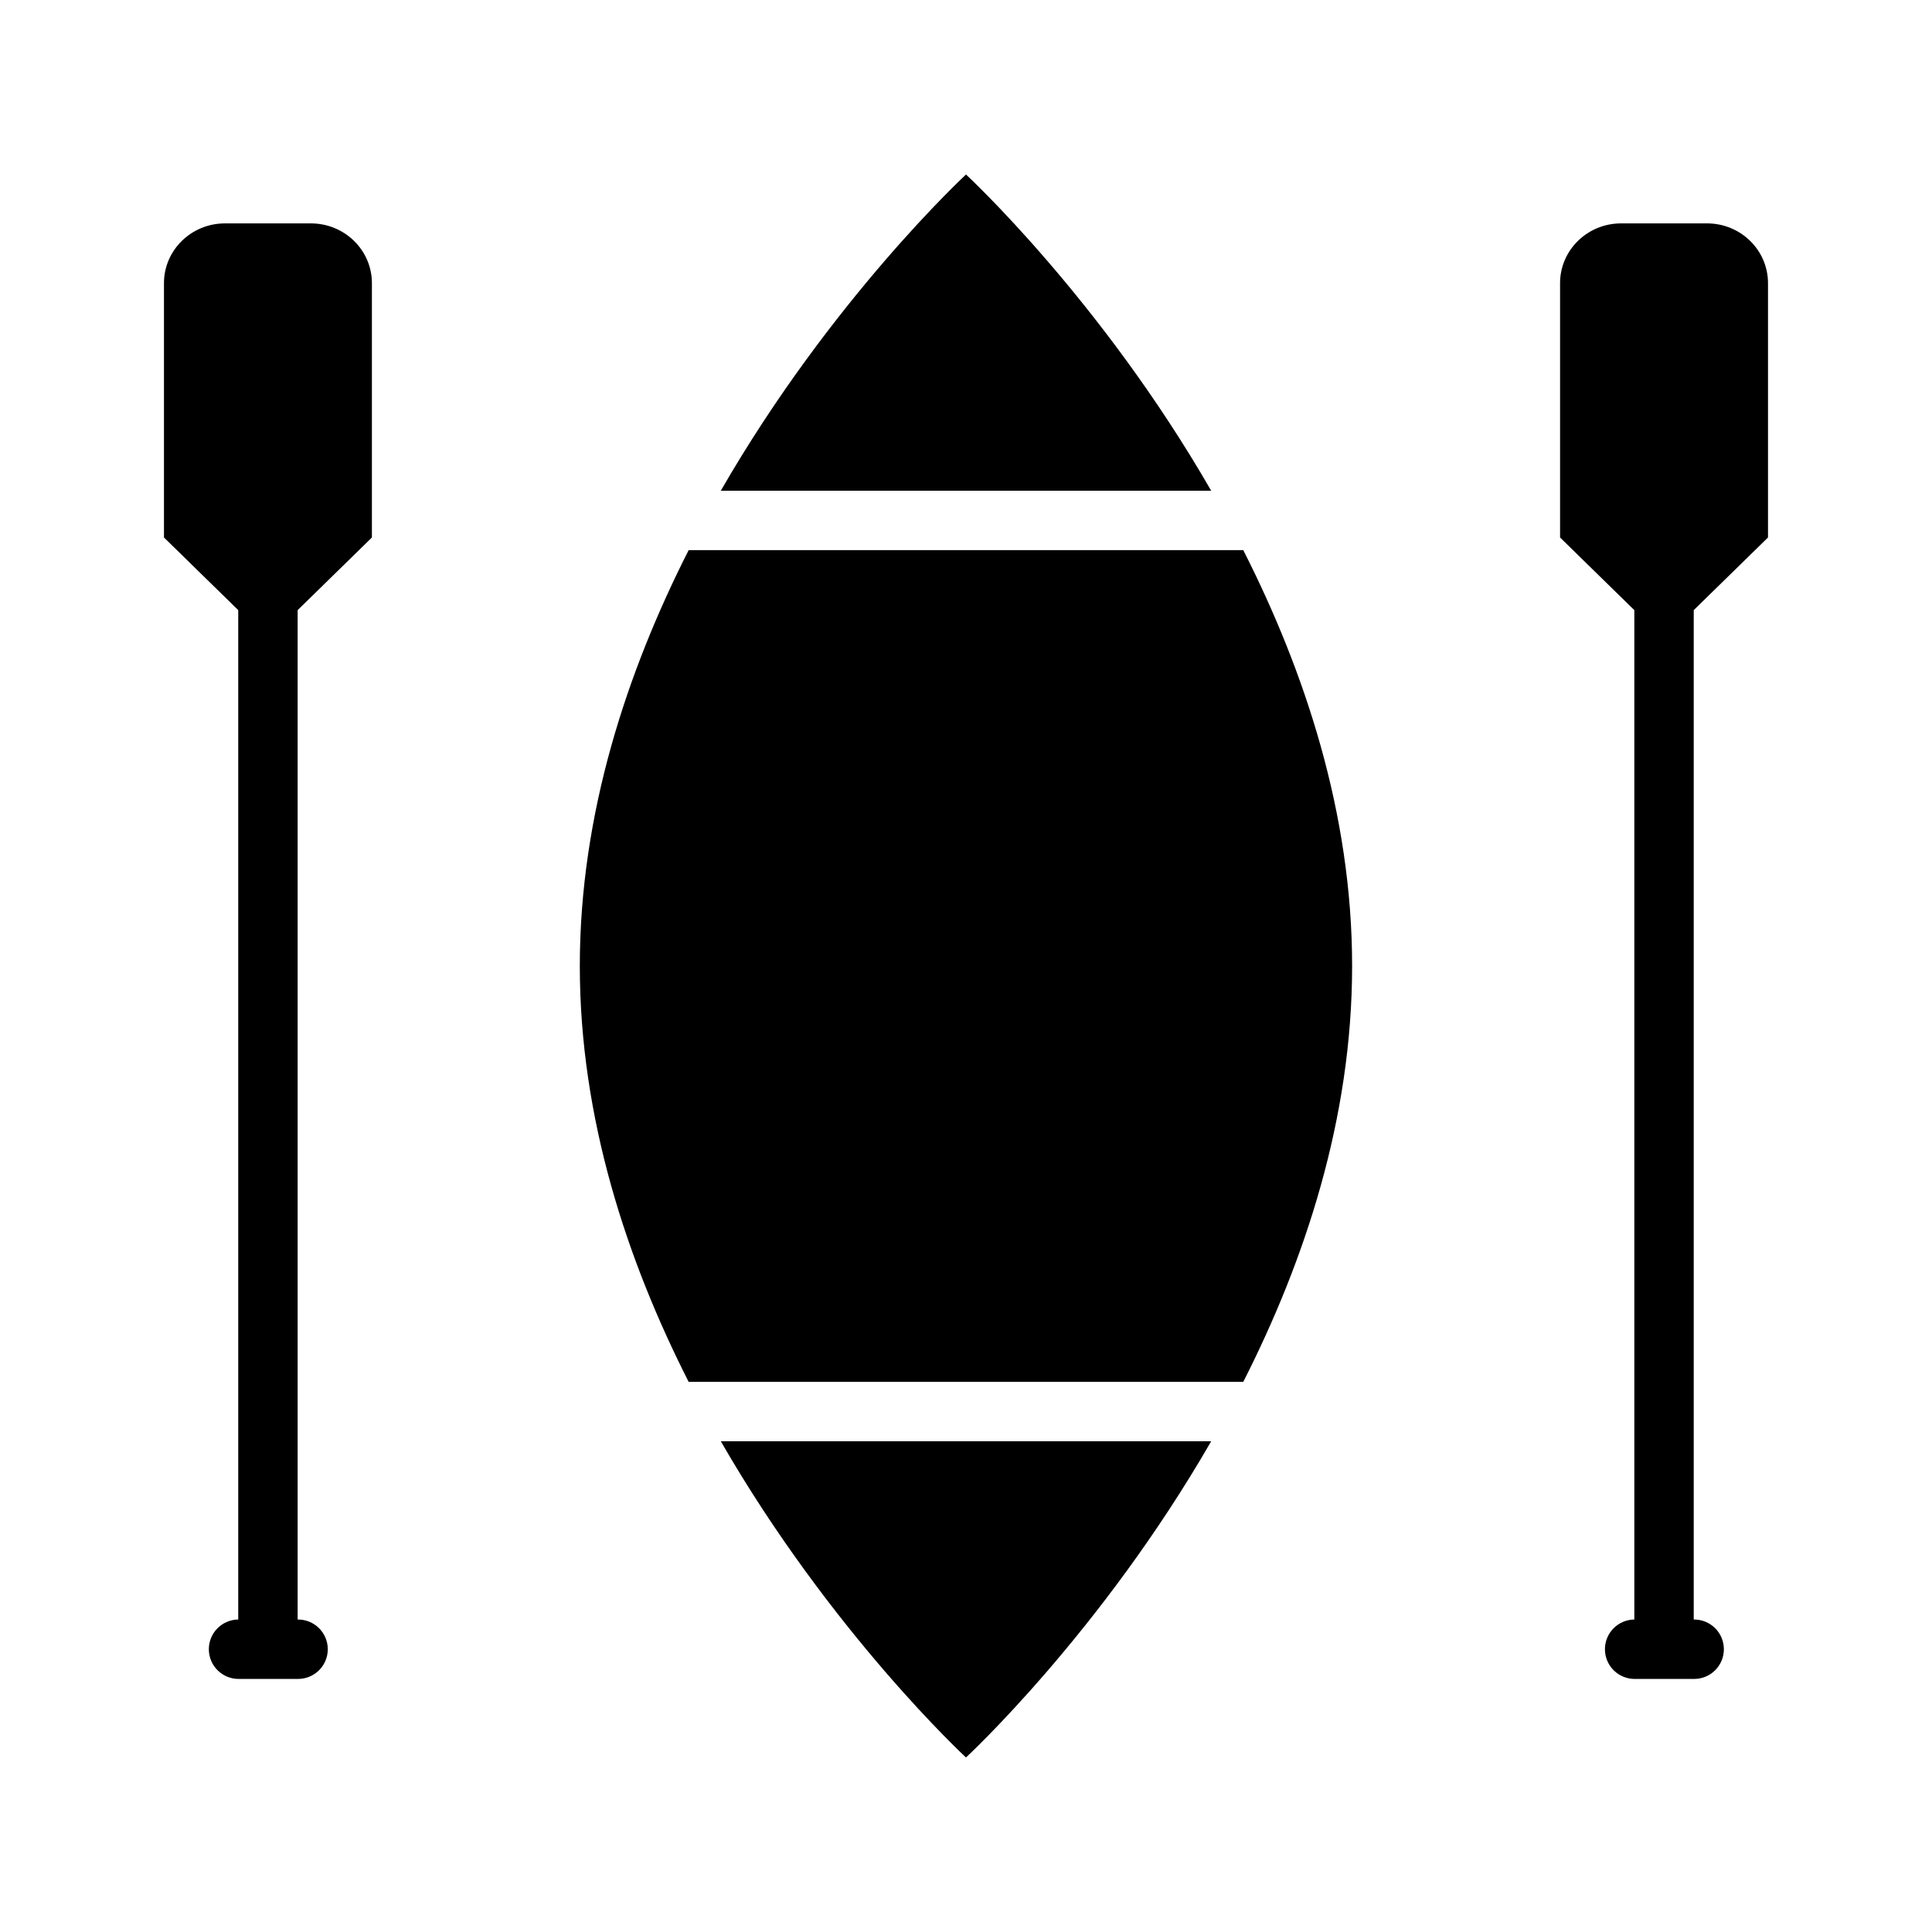
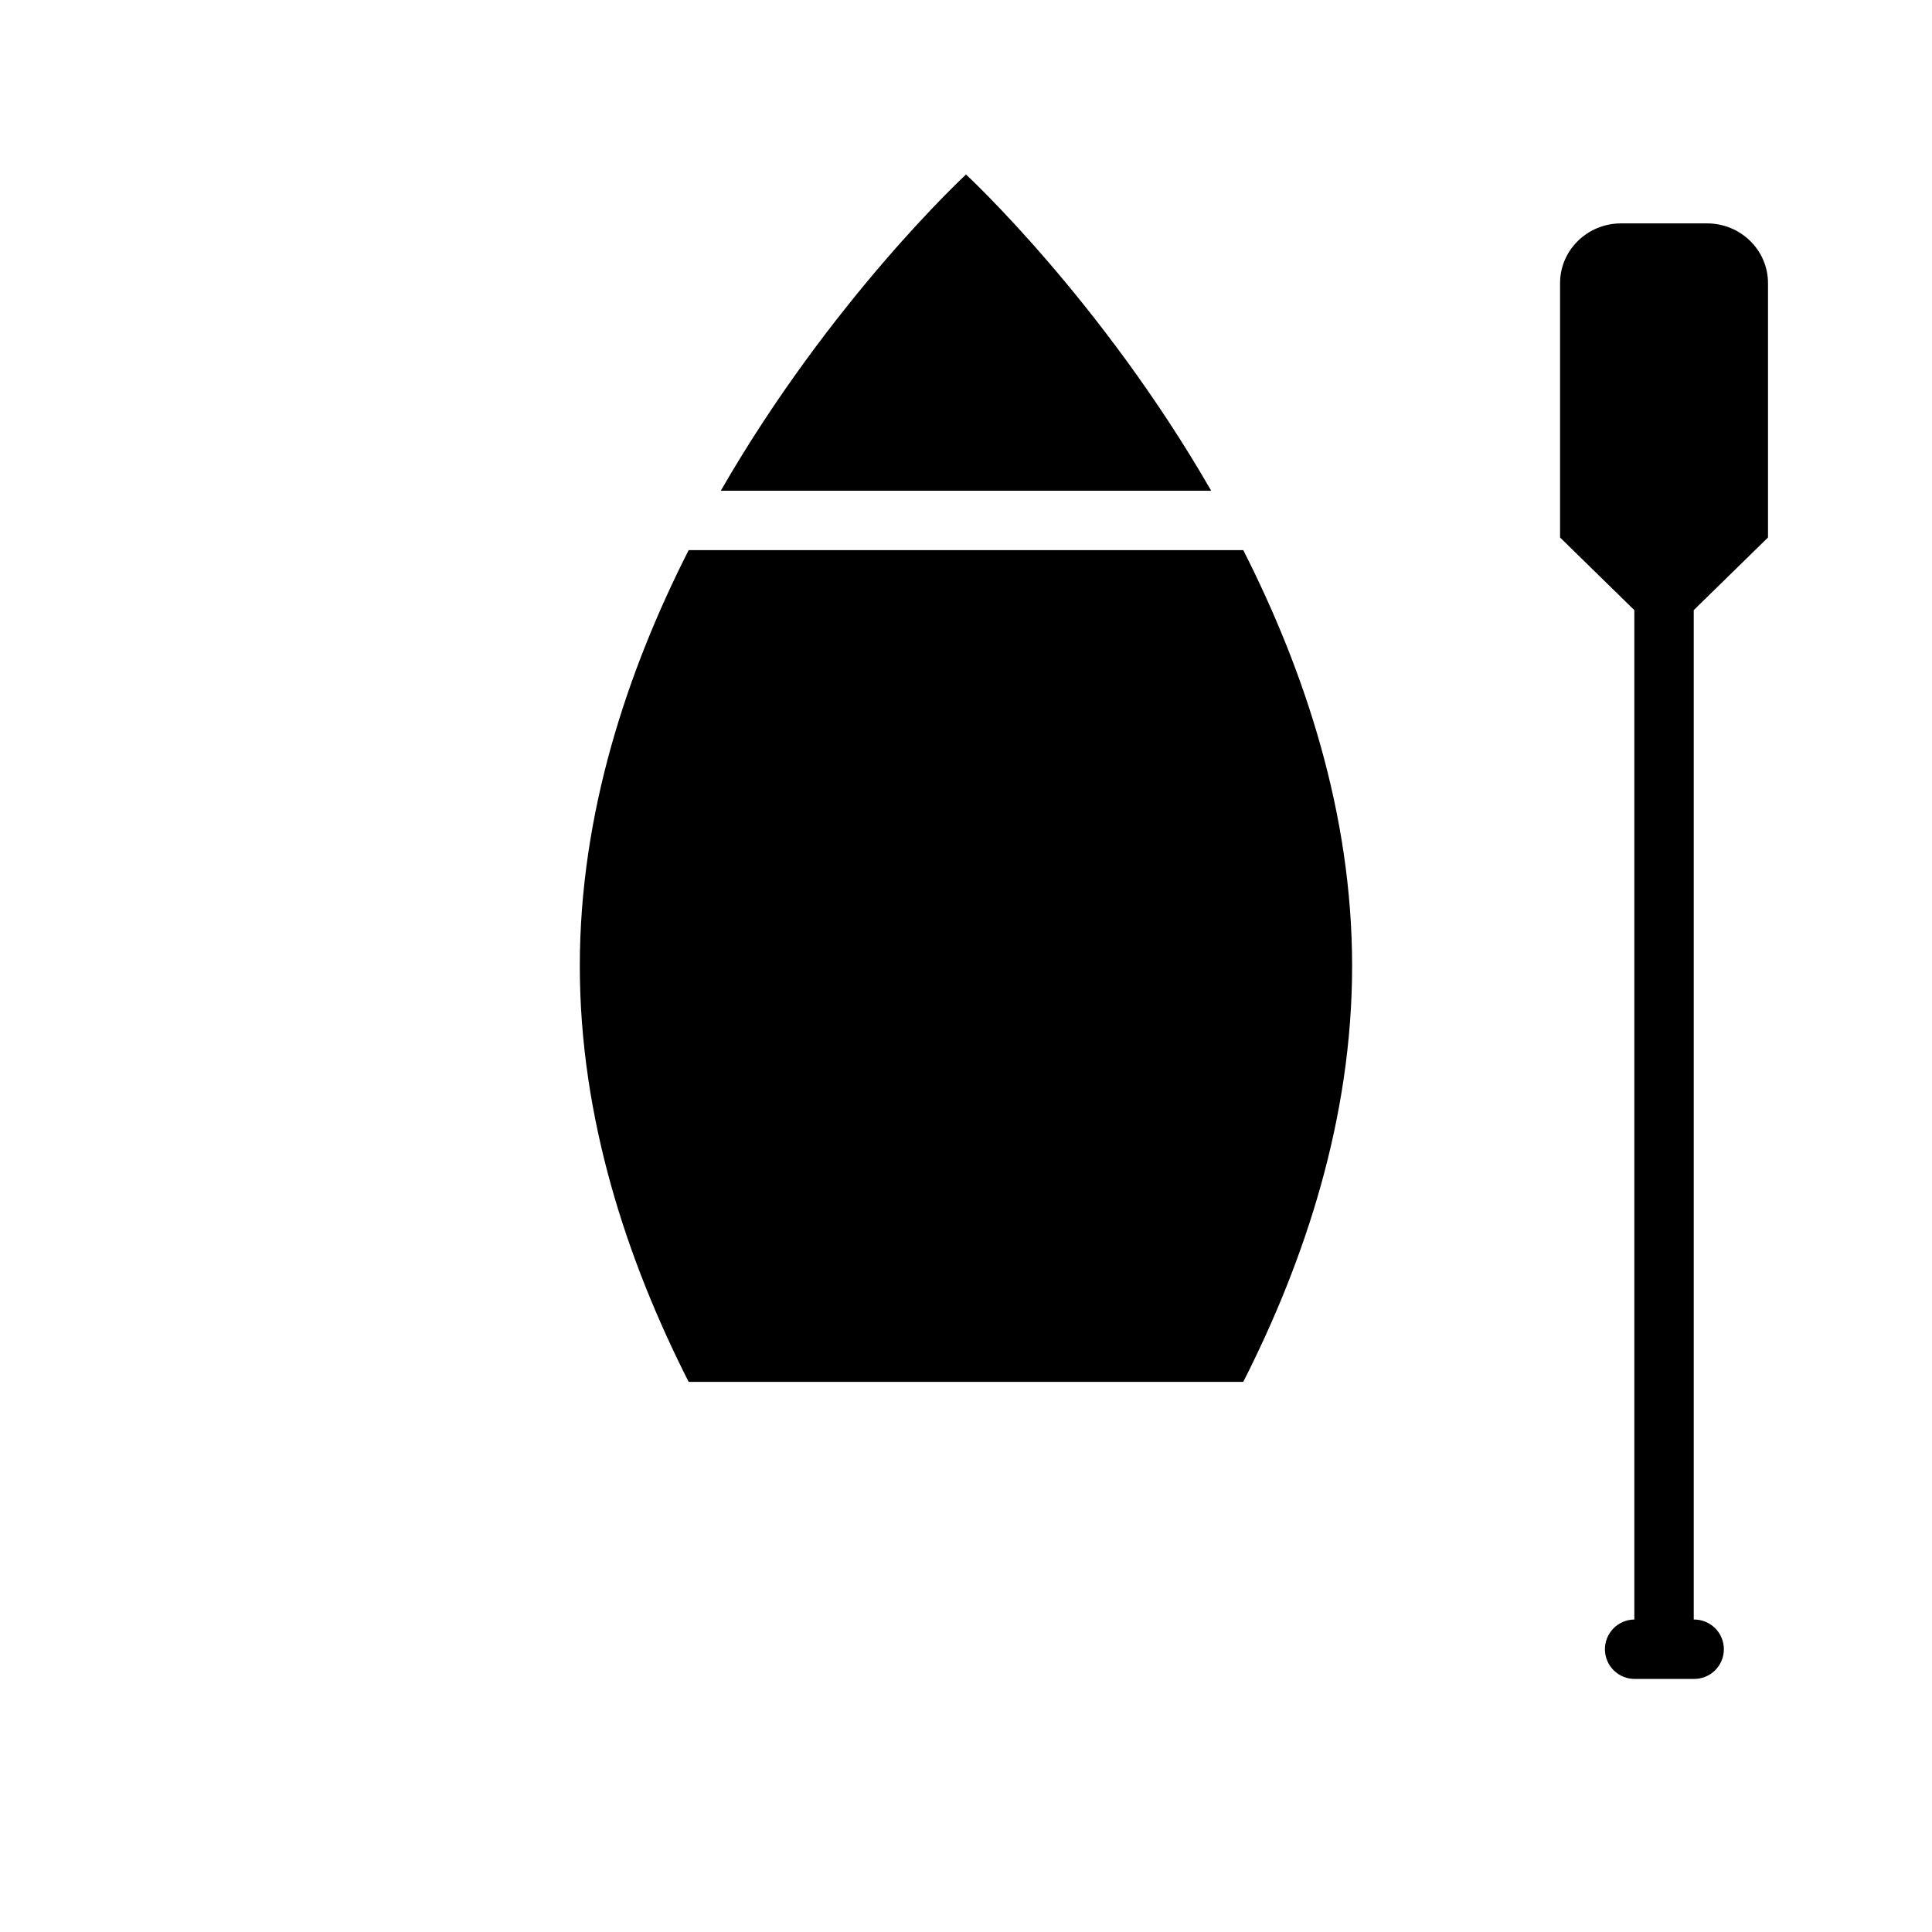
<svg xmlns="http://www.w3.org/2000/svg" fill="#000000" width="800px" height="800px" version="1.1" viewBox="144 144 512 512">
  <g>
    <path d="m573.61 203.2c-8.938 0-16.176 7.09-16.176 15.836v67.406l19.68 19.25v267.5-0.004c-2.09 0.023-4.09 0.875-5.551 2.375-1.461 1.496-2.269 3.516-2.238 5.606 0.027 2.094 0.887 4.09 2.391 5.547 1.504 1.457 3.523 2.254 5.617 2.219h15.527c2.106 0.027 4.137-0.789 5.641-2.266 1.5-1.48 2.344-3.5 2.344-5.606 0-2.109-0.844-4.129-2.344-5.609-1.504-1.477-3.535-2.293-5.641-2.266v-267.5l19.68-19.25v-67.406c0-8.746-7.238-15.836-16.176-15.836z" fill-rule="evenodd" />
-     <path d="m203.63 203.2c-8.938 0-16.176 7.09-16.176 15.836v67.402l19.68 19.25v267.5c-2.09 0.023-4.09 0.875-5.551 2.375-1.465 1.496-2.269 3.516-2.238 5.606 0.027 2.094 0.887 4.09 2.391 5.547 1.504 1.457 3.523 2.254 5.617 2.219h15.527c2.106 0.027 4.137-0.789 5.637-2.266 1.504-1.48 2.348-3.5 2.348-5.606 0-2.109-0.844-4.129-2.348-5.609-1.5-1.477-3.531-2.293-5.637-2.266v-267.5l19.68-19.25v-67.402c0-8.746-7.238-15.836-16.176-15.836z" fill-rule="evenodd" />
    <path d="m400 190.25s-35.727 32.996-64.977 83.793h129.95c-29.25-50.801-64.973-83.797-64.973-83.797z" />
    <path d="m326.5 289.79c-16.262 32.051-28.844 69.73-28.844 110.21 0 40.484 12.578 78.156 28.844 110.21h146.98c16.266-32.055 28.844-69.727 28.844-110.21s-12.582-78.156-28.844-110.21z" />
-     <path d="m335.02 525.95c29.246 50.789 64.977 83.797 64.977 83.797s35.727-33.008 64.977-83.793h-129.95z" />
  </g>
</svg>